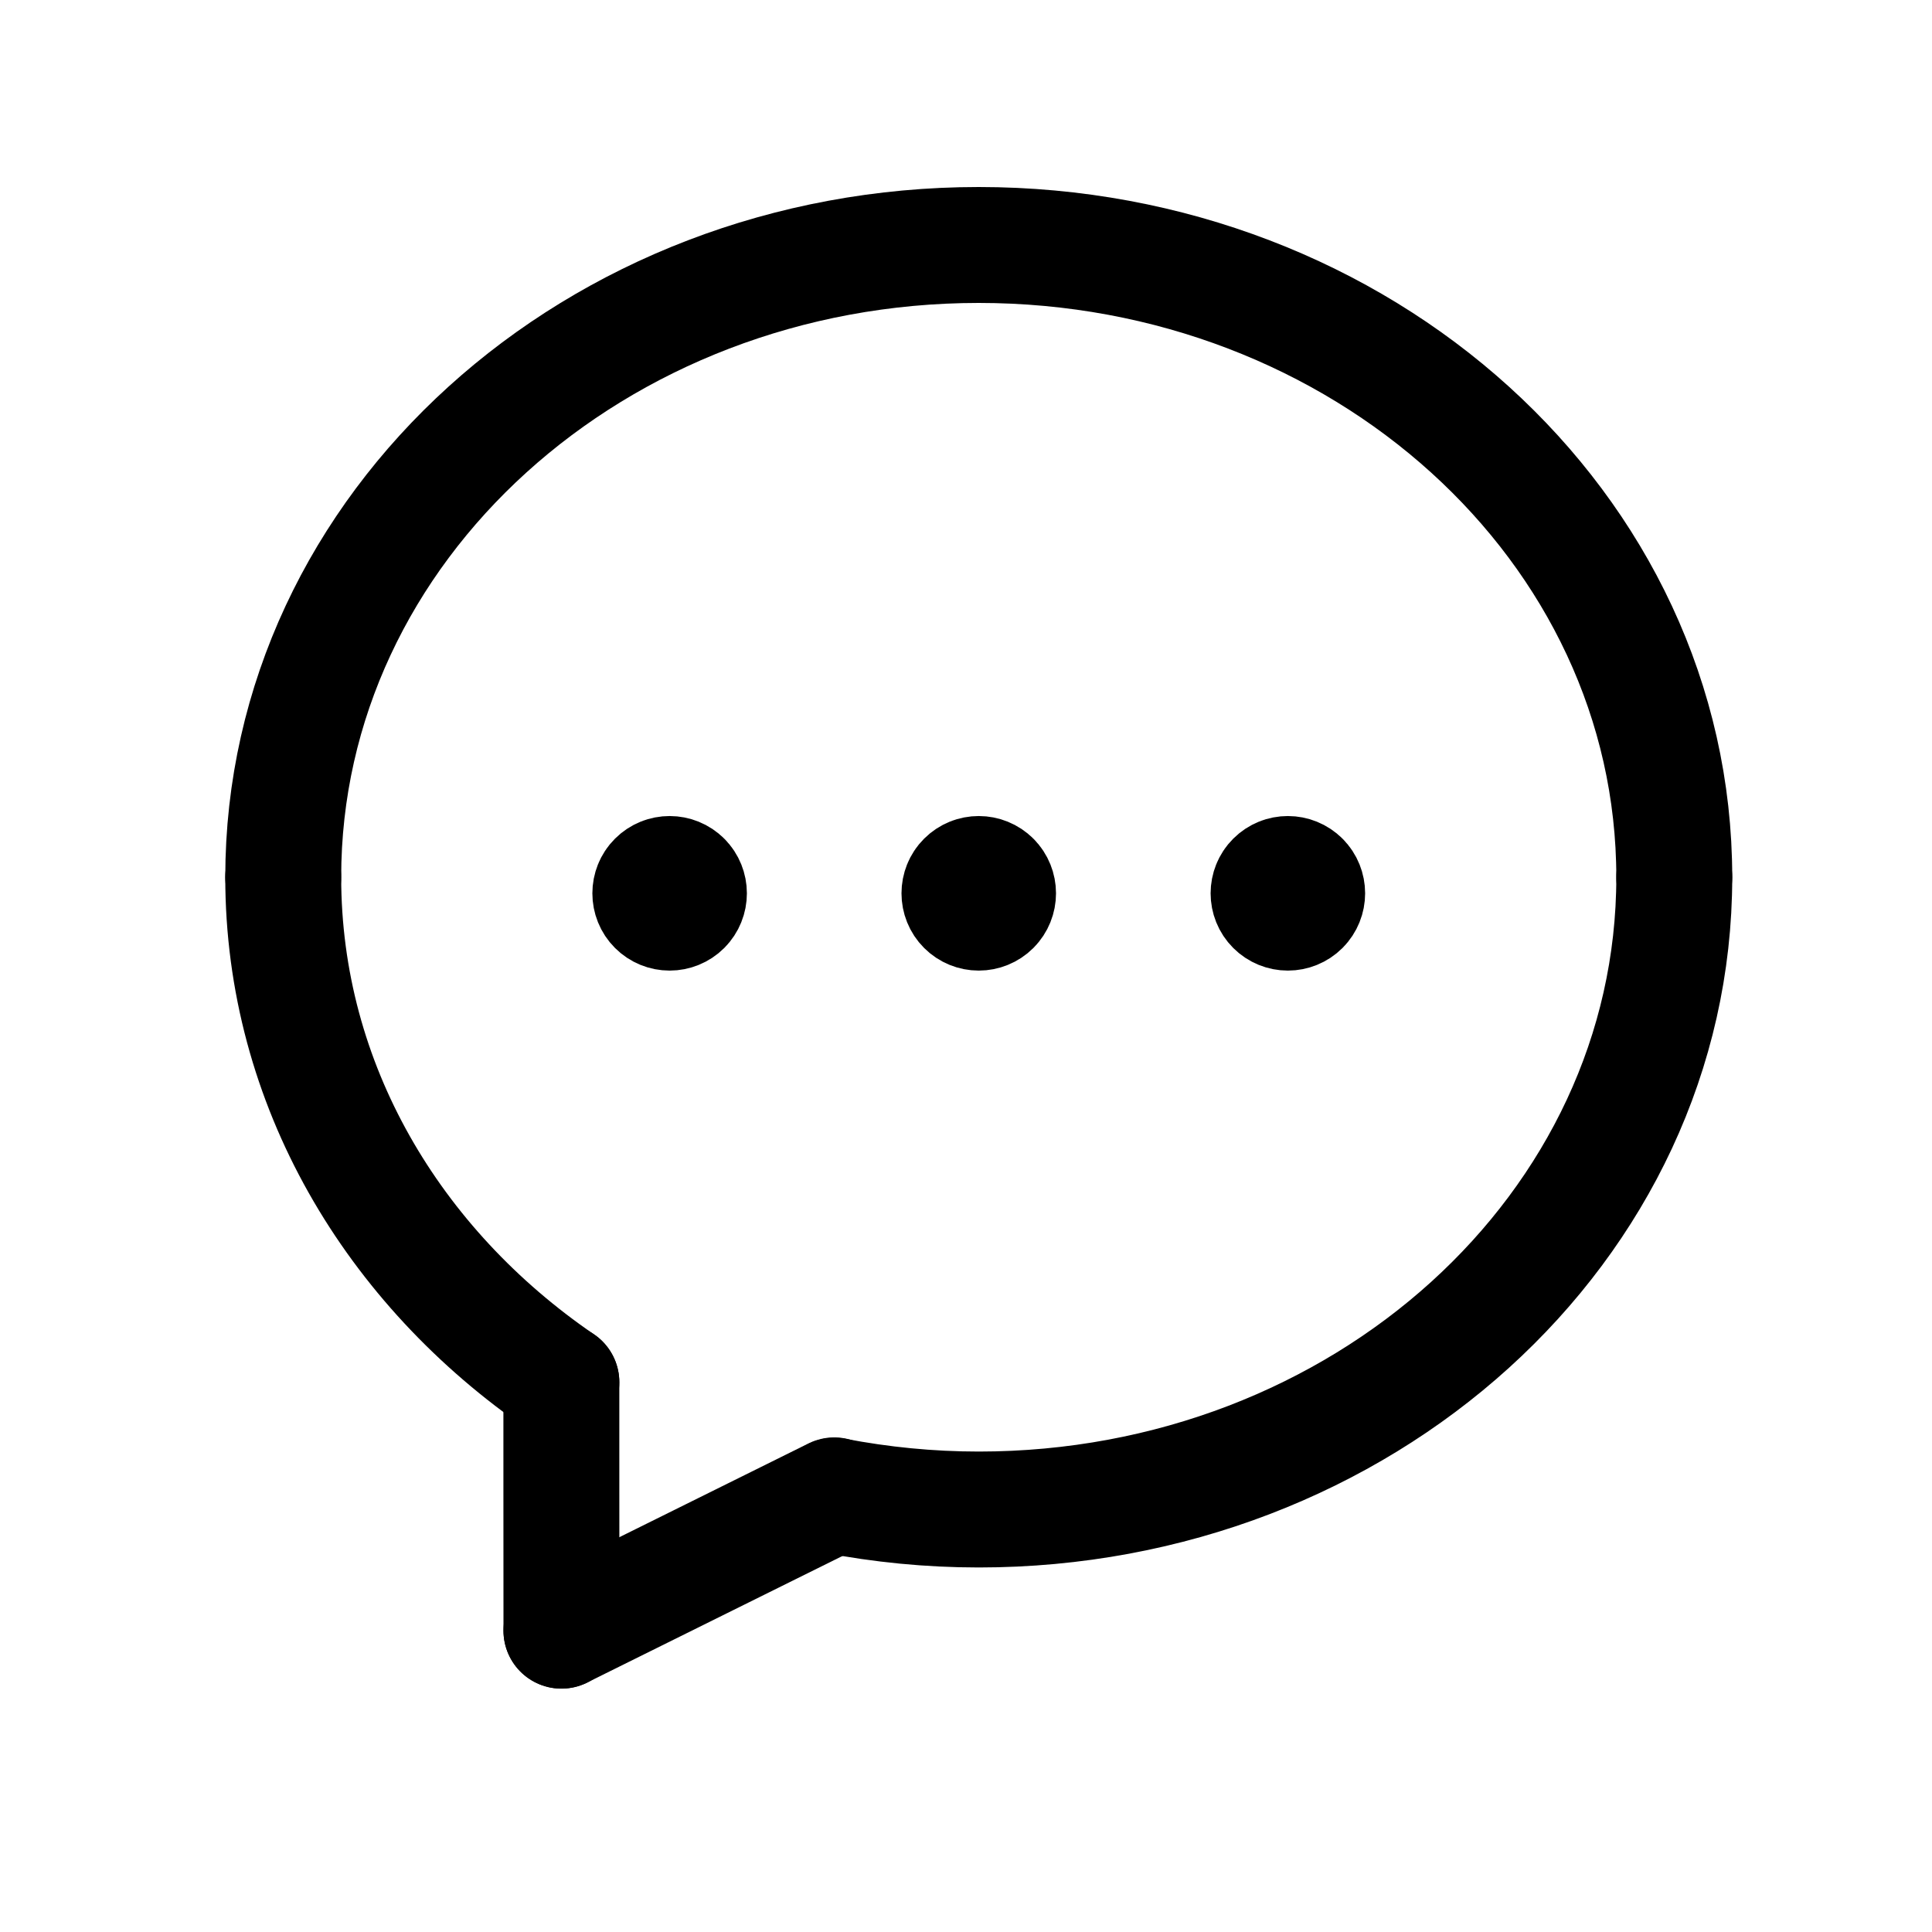
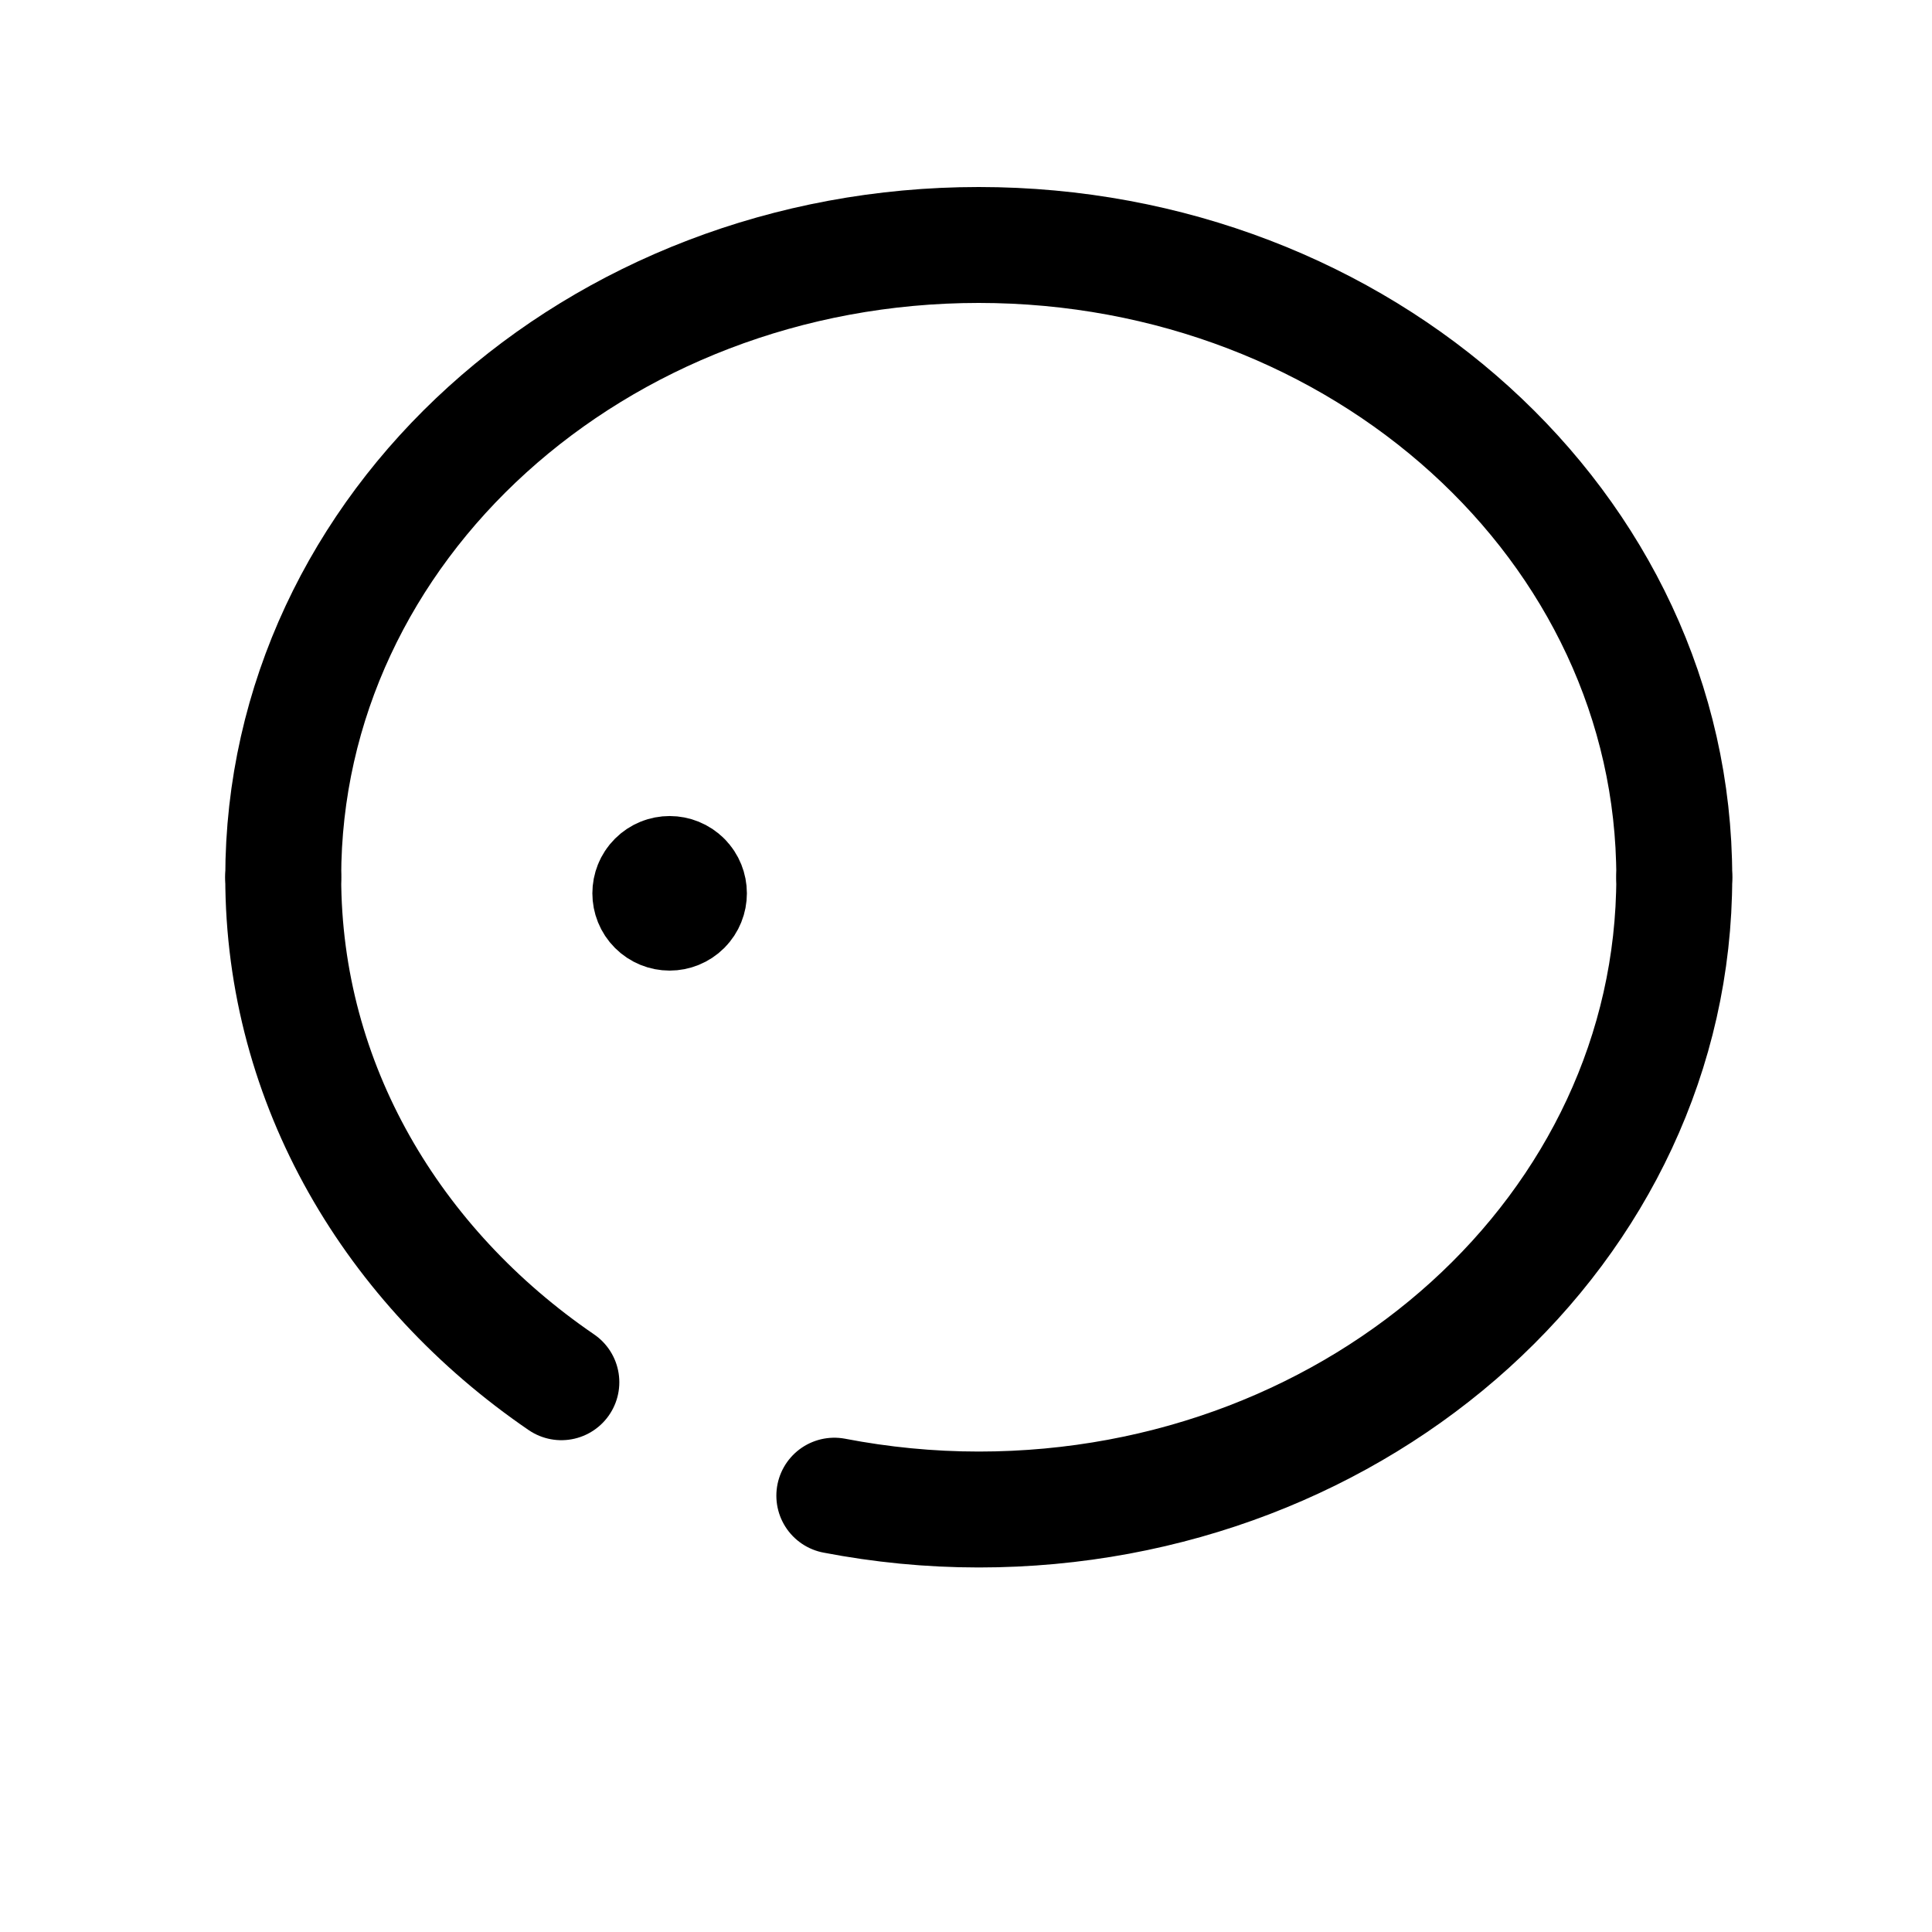
<svg xmlns="http://www.w3.org/2000/svg" fill="none" viewBox="0 0 25 25" height="25" width="25">
  <path stroke-linejoin="round" stroke-linecap="round" stroke-width="1.5" stroke="currentColor" d="M21.665 11.351C21.665 15.89 17.617 19.533 12.665 19.533C12.024 19.533 11.4 19.47 10.796 19.354" />
  <path stroke-linejoin="round" stroke-linecap="round" stroke-width="1.5" stroke="currentColor" d="M7.264 17.886C5.085 16.396 3.665 14.034 3.665 11.351" />
-   <path stroke-linejoin="round" stroke-linecap="round" stroke-width="1.5" stroke="currentColor" d="M7.264 17.886C7.263 18.739 7.265 19.892 7.265 21.101" />
  <path stroke-linejoin="round" stroke-linecap="round" stroke-width="1.5" stroke="currentColor" d="M3.665 11.351C3.665 6.812 7.713 3.17 12.665 3.17C17.617 3.17 21.665 6.813 21.665 11.352" />
-   <path stroke-linejoin="round" stroke-linecap="round" stroke-width="1.5" stroke="currentColor" d="M10.795 19.35L7.265 21.1" />
-   <path stroke-linejoin="round" stroke-linecap="round" stroke-width="1.5" stroke="currentColor" d="M12.842 11.383C12.939 11.48 12.939 11.639 12.842 11.736C12.744 11.834 12.586 11.834 12.488 11.736C12.391 11.639 12.391 11.48 12.488 11.383C12.586 11.285 12.744 11.285 12.842 11.383" />
-   <path stroke-linejoin="round" stroke-linecap="round" stroke-width="1.5" stroke="currentColor" d="M16.842 11.383C16.939 11.48 16.939 11.639 16.842 11.736C16.744 11.834 16.586 11.834 16.488 11.736C16.391 11.639 16.391 11.48 16.488 11.383C16.586 11.285 16.744 11.285 16.842 11.383" />
  <path stroke-linejoin="round" stroke-linecap="round" stroke-width="1.5" stroke="currentColor" d="M8.842 11.383C8.939 11.48 8.939 11.639 8.842 11.736C8.744 11.834 8.586 11.834 8.488 11.736C8.391 11.639 8.391 11.48 8.488 11.383C8.586 11.285 8.744 11.285 8.842 11.383" />
</svg>